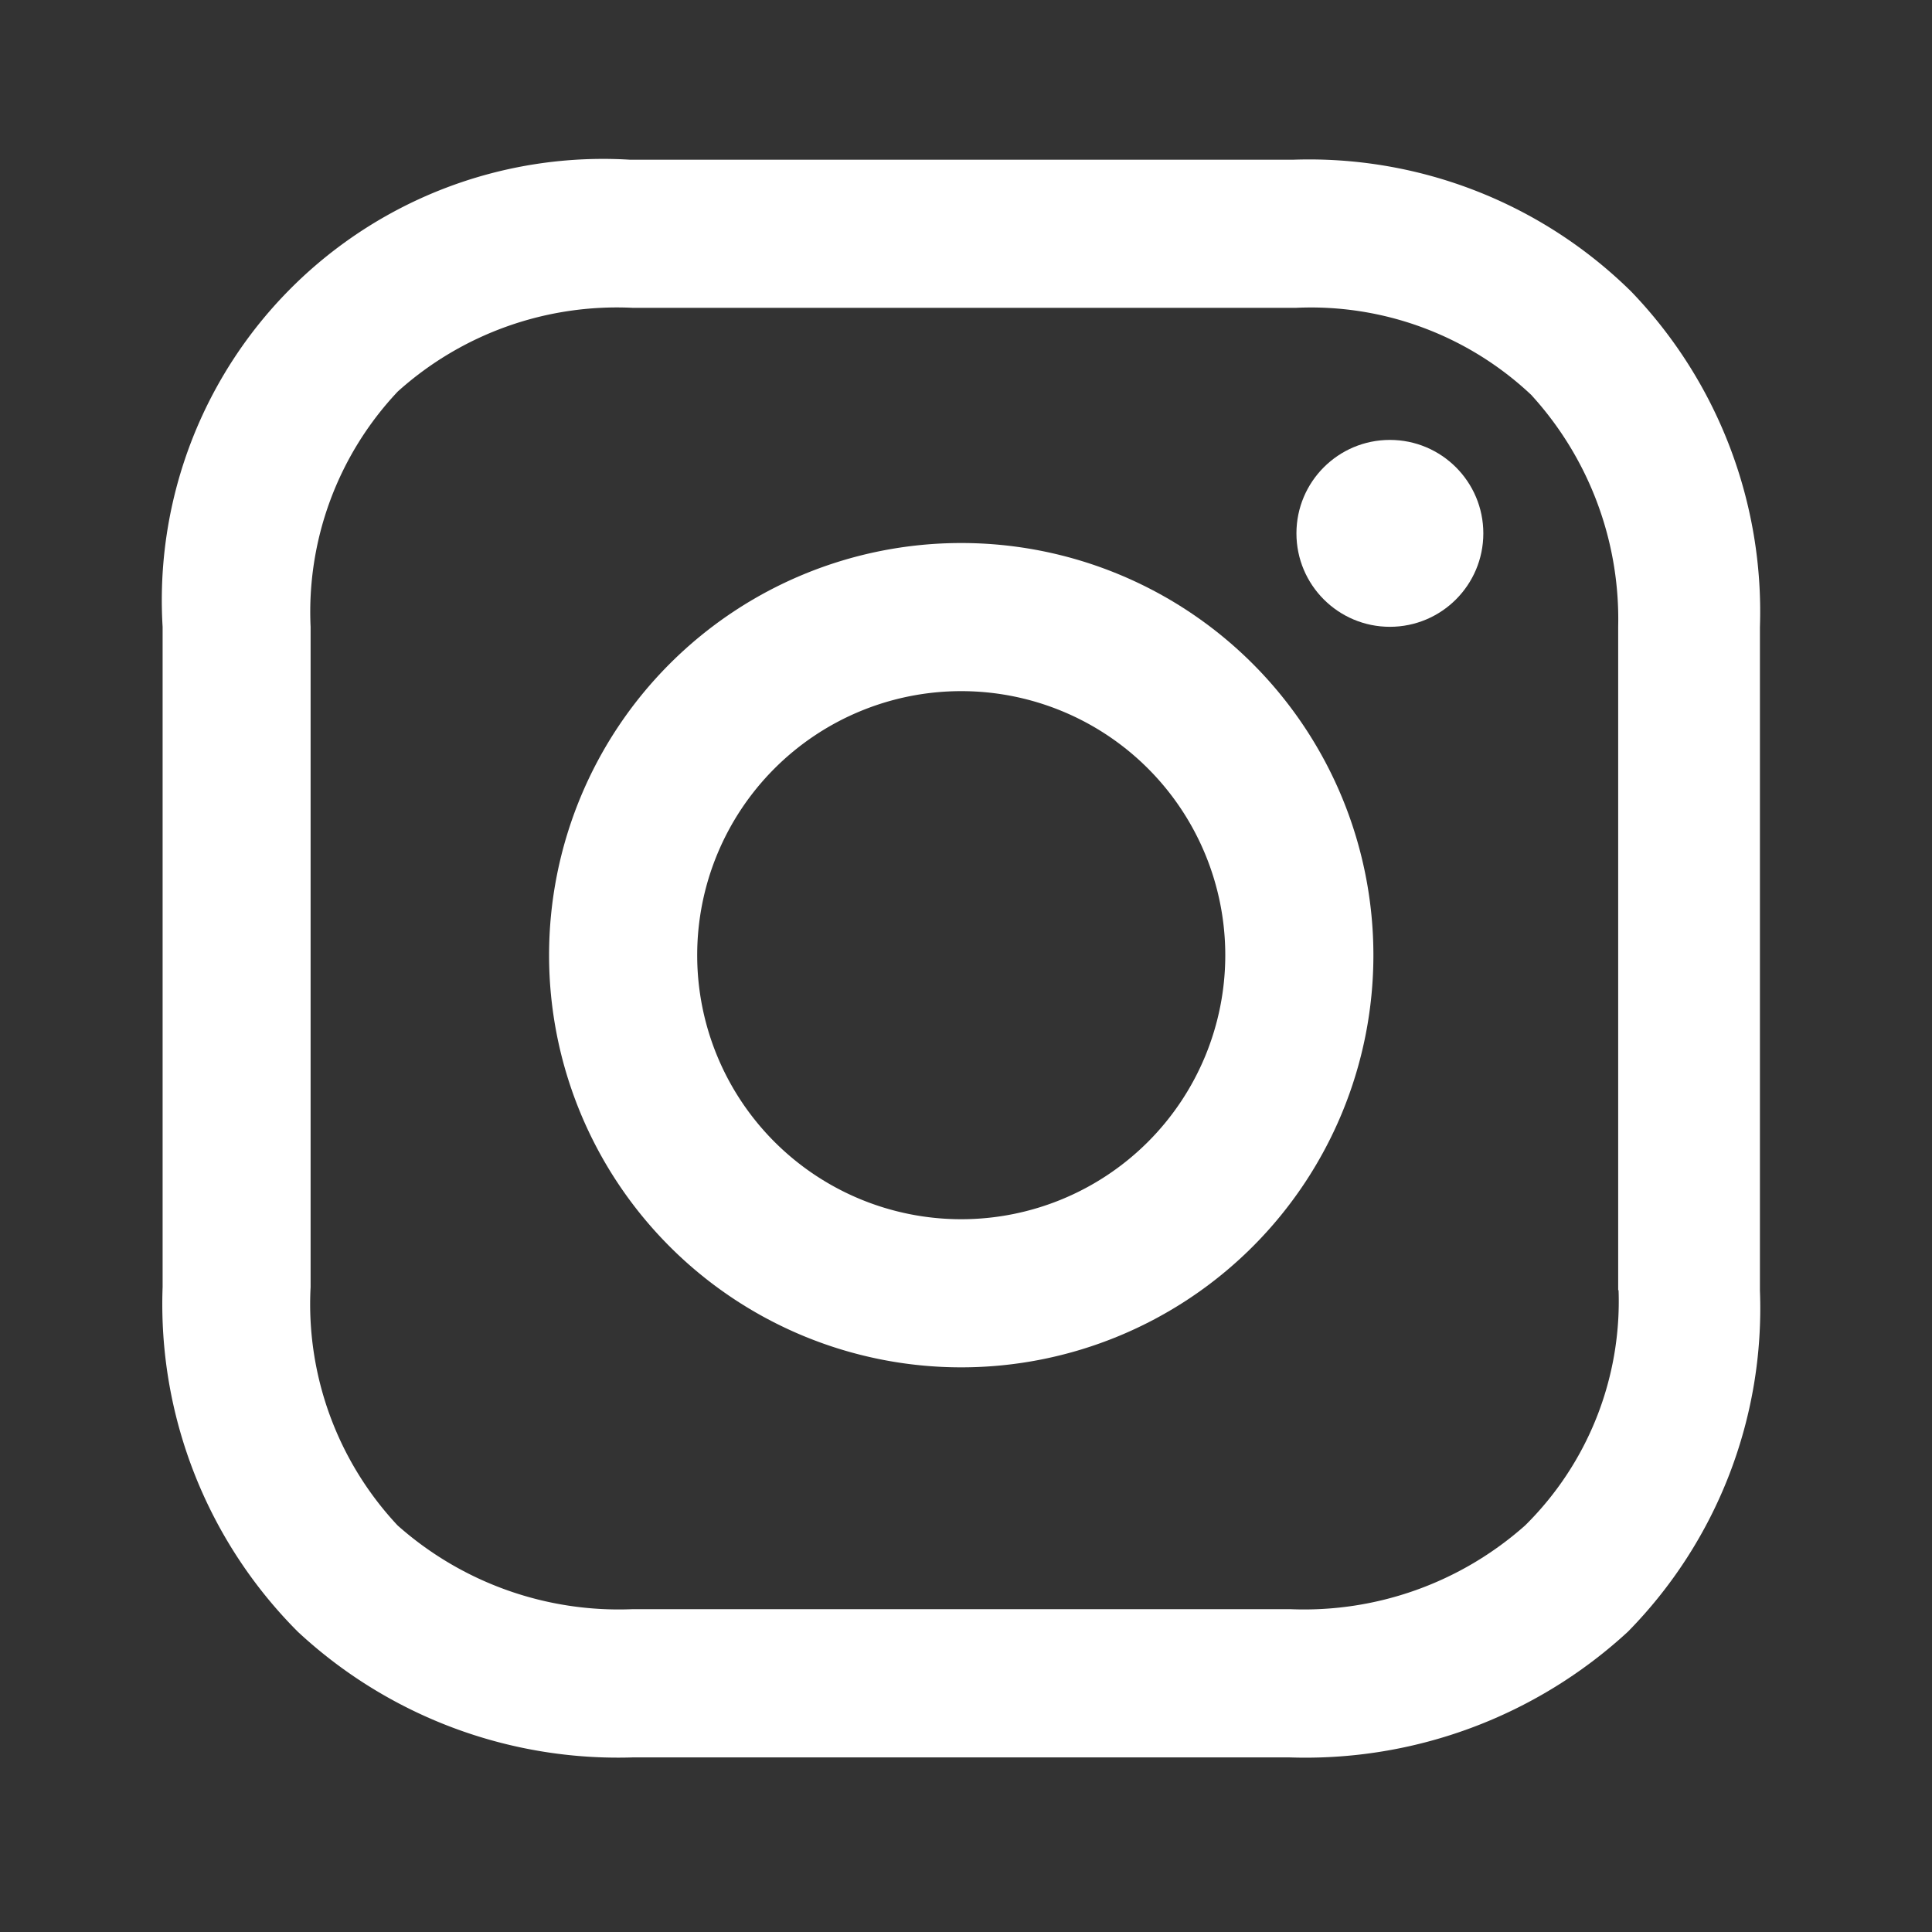
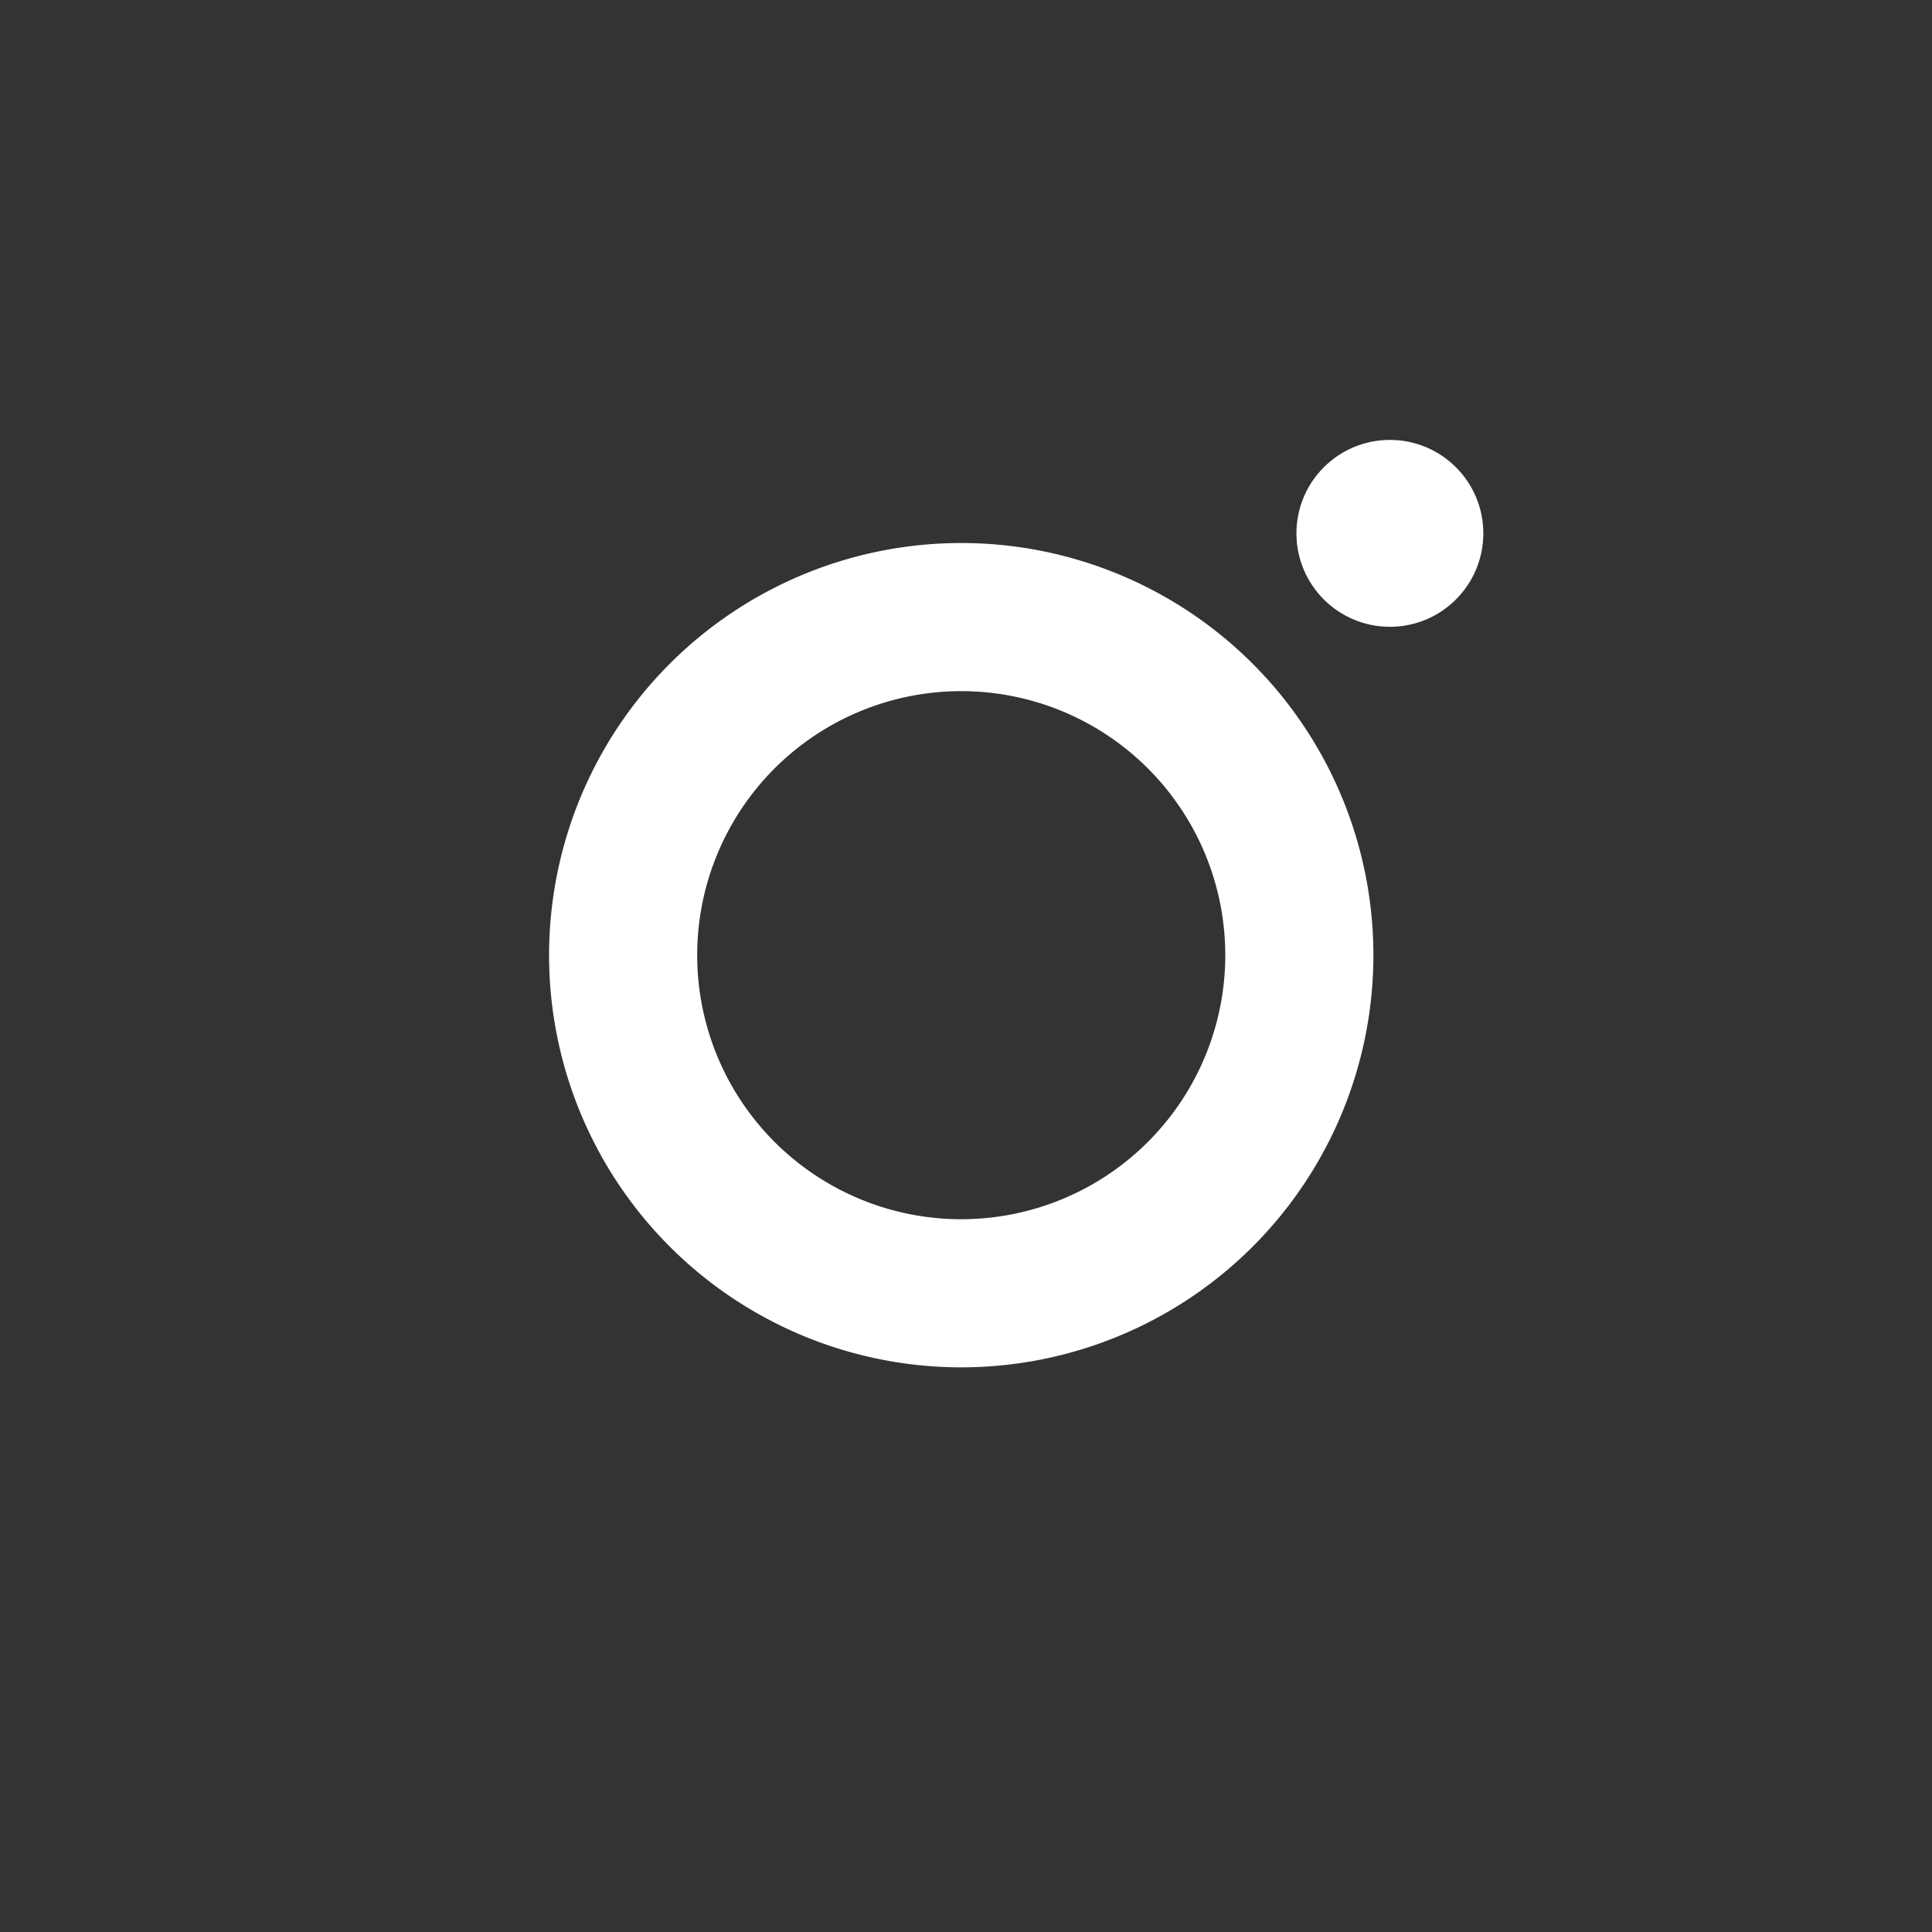
<svg xmlns="http://www.w3.org/2000/svg" width="30" height="30" viewBox="0 0 30 30">
  <rect x="0" y="0" width="30" height="30" fill="#333333" stroke="none" />
  <g id="グループ_125" data-name="グループ 125" transform="translate(1878 -632)">
    <g id="instagram_b" transform="translate(-1875.475 634.48)">
-       <rect id="長方形_500" data-name="長方形 500" width="24.932" height="24.932" transform="translate(0.017)" fill="none" />
      <g id="グループ_67" data-name="グループ 67" transform="translate(0 0)">
        <path id="パス_1481" data-name="パス 1481" d="M21.8,16.7a6.4,6.4,0,1,0,6.4,6.4,6.4,6.4,0,0,0-6.4-6.4Zm0,10.5a4.1,4.1,0,1,1,4.1-4.1A4.1,4.1,0,0,1,21.8,27.2Z" transform="translate(-9.399 -10.748)" fill="#fff" />
        <circle id="楕円形_347" data-name="楕円形 347" cx="1.451" cy="1.451" r="1.451" transform="translate(17.606 4.351)" fill="#fff" />
-         <path id="パス_1482" data-name="パス 1482" d="M26.208,6.851A7.123,7.123,0,0,0,20.956,4.8h-10.3A6.852,6.852,0,0,0,3.4,12.053V22.306a7.2,7.2,0,0,0,2.1,5.352,7.3,7.3,0,0,0,5.2,1.951h10.2a7.386,7.386,0,0,0,5.252-1.951,7.16,7.16,0,0,0,2.051-5.3v-10.3A7.17,7.17,0,0,0,26.208,6.851Zm-.2,15.505a4.888,4.888,0,0,1-1.451,3.651,5.169,5.169,0,0,1-3.651,1.3H10.7a5.171,5.171,0,0,1-3.651-1.3,5.027,5.027,0,0,1-1.351-3.7V12.053A4.987,4.987,0,0,1,7.051,8.4,5.086,5.086,0,0,1,10.7,7.1h10.3a4.987,4.987,0,0,1,3.651,1.351,5.16,5.16,0,0,1,1.351,3.6v10.3Z" transform="translate(-3.4 -4.8)" fill="#fff" />
      </g>
    </g>
-     <rect id="長方形_552" data-name="長方形 552" width="30" height="30" transform="translate(-1878 632)" fill="none" />
  </g>
</svg>